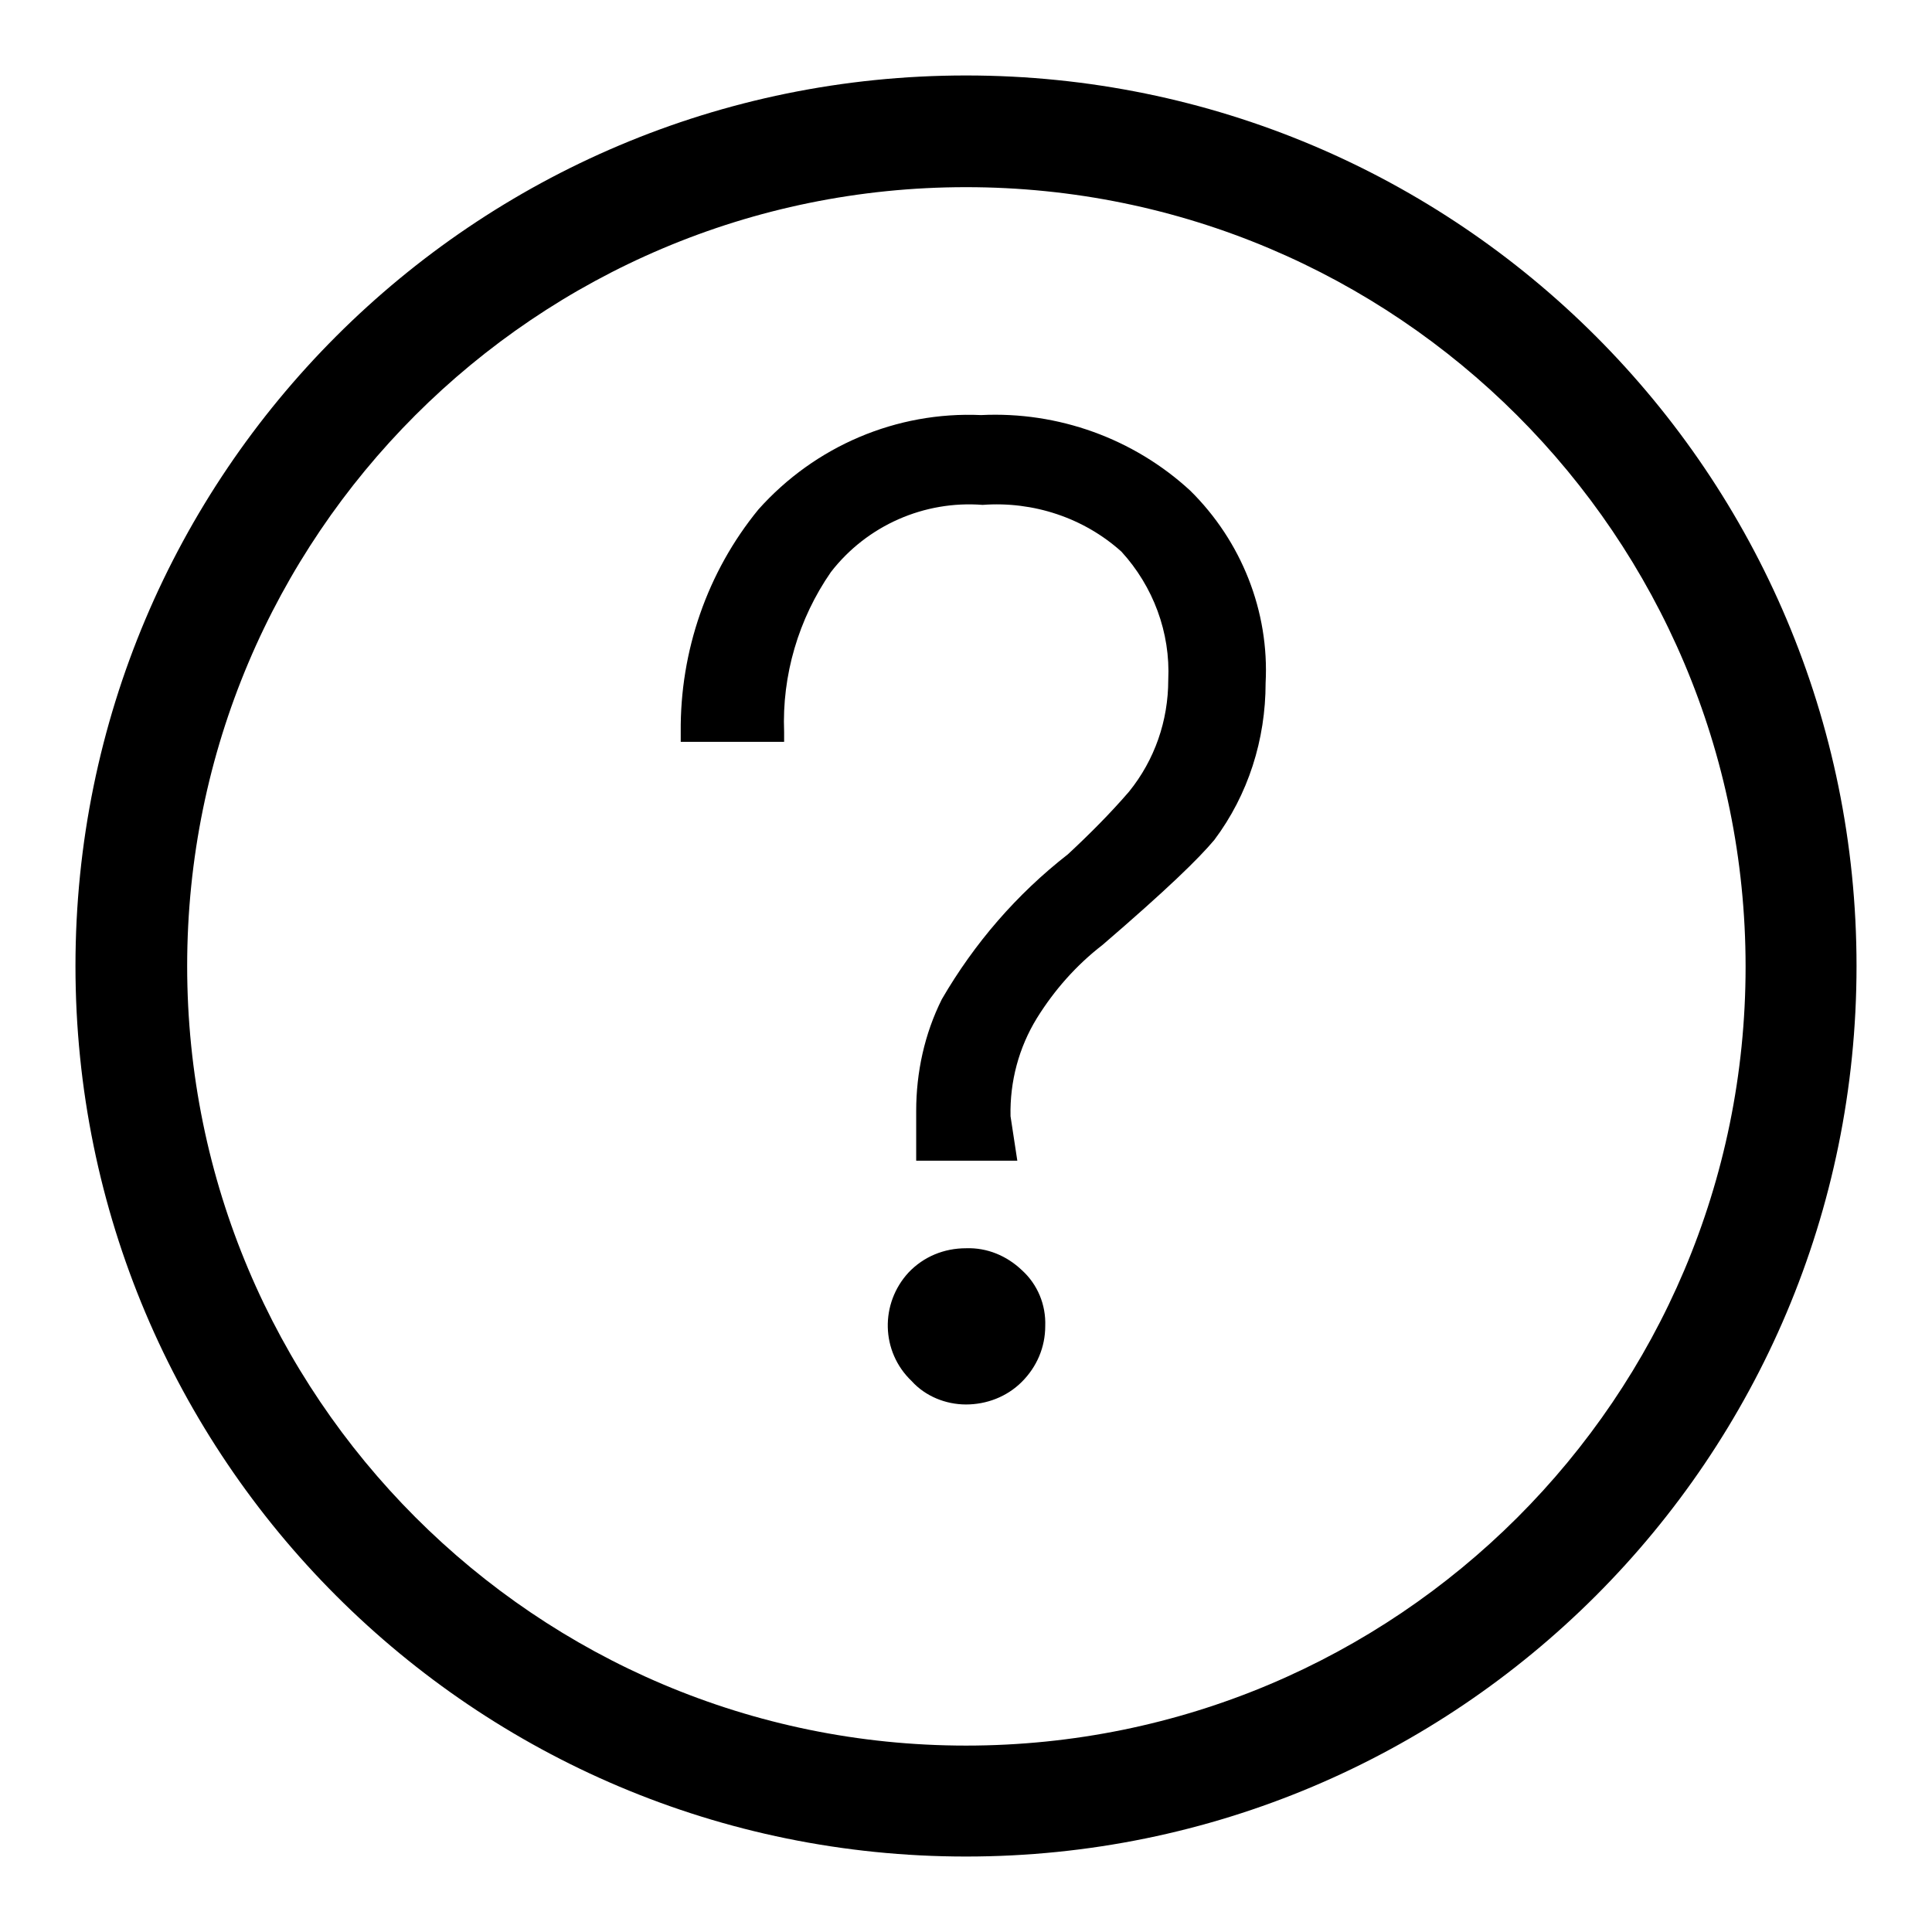
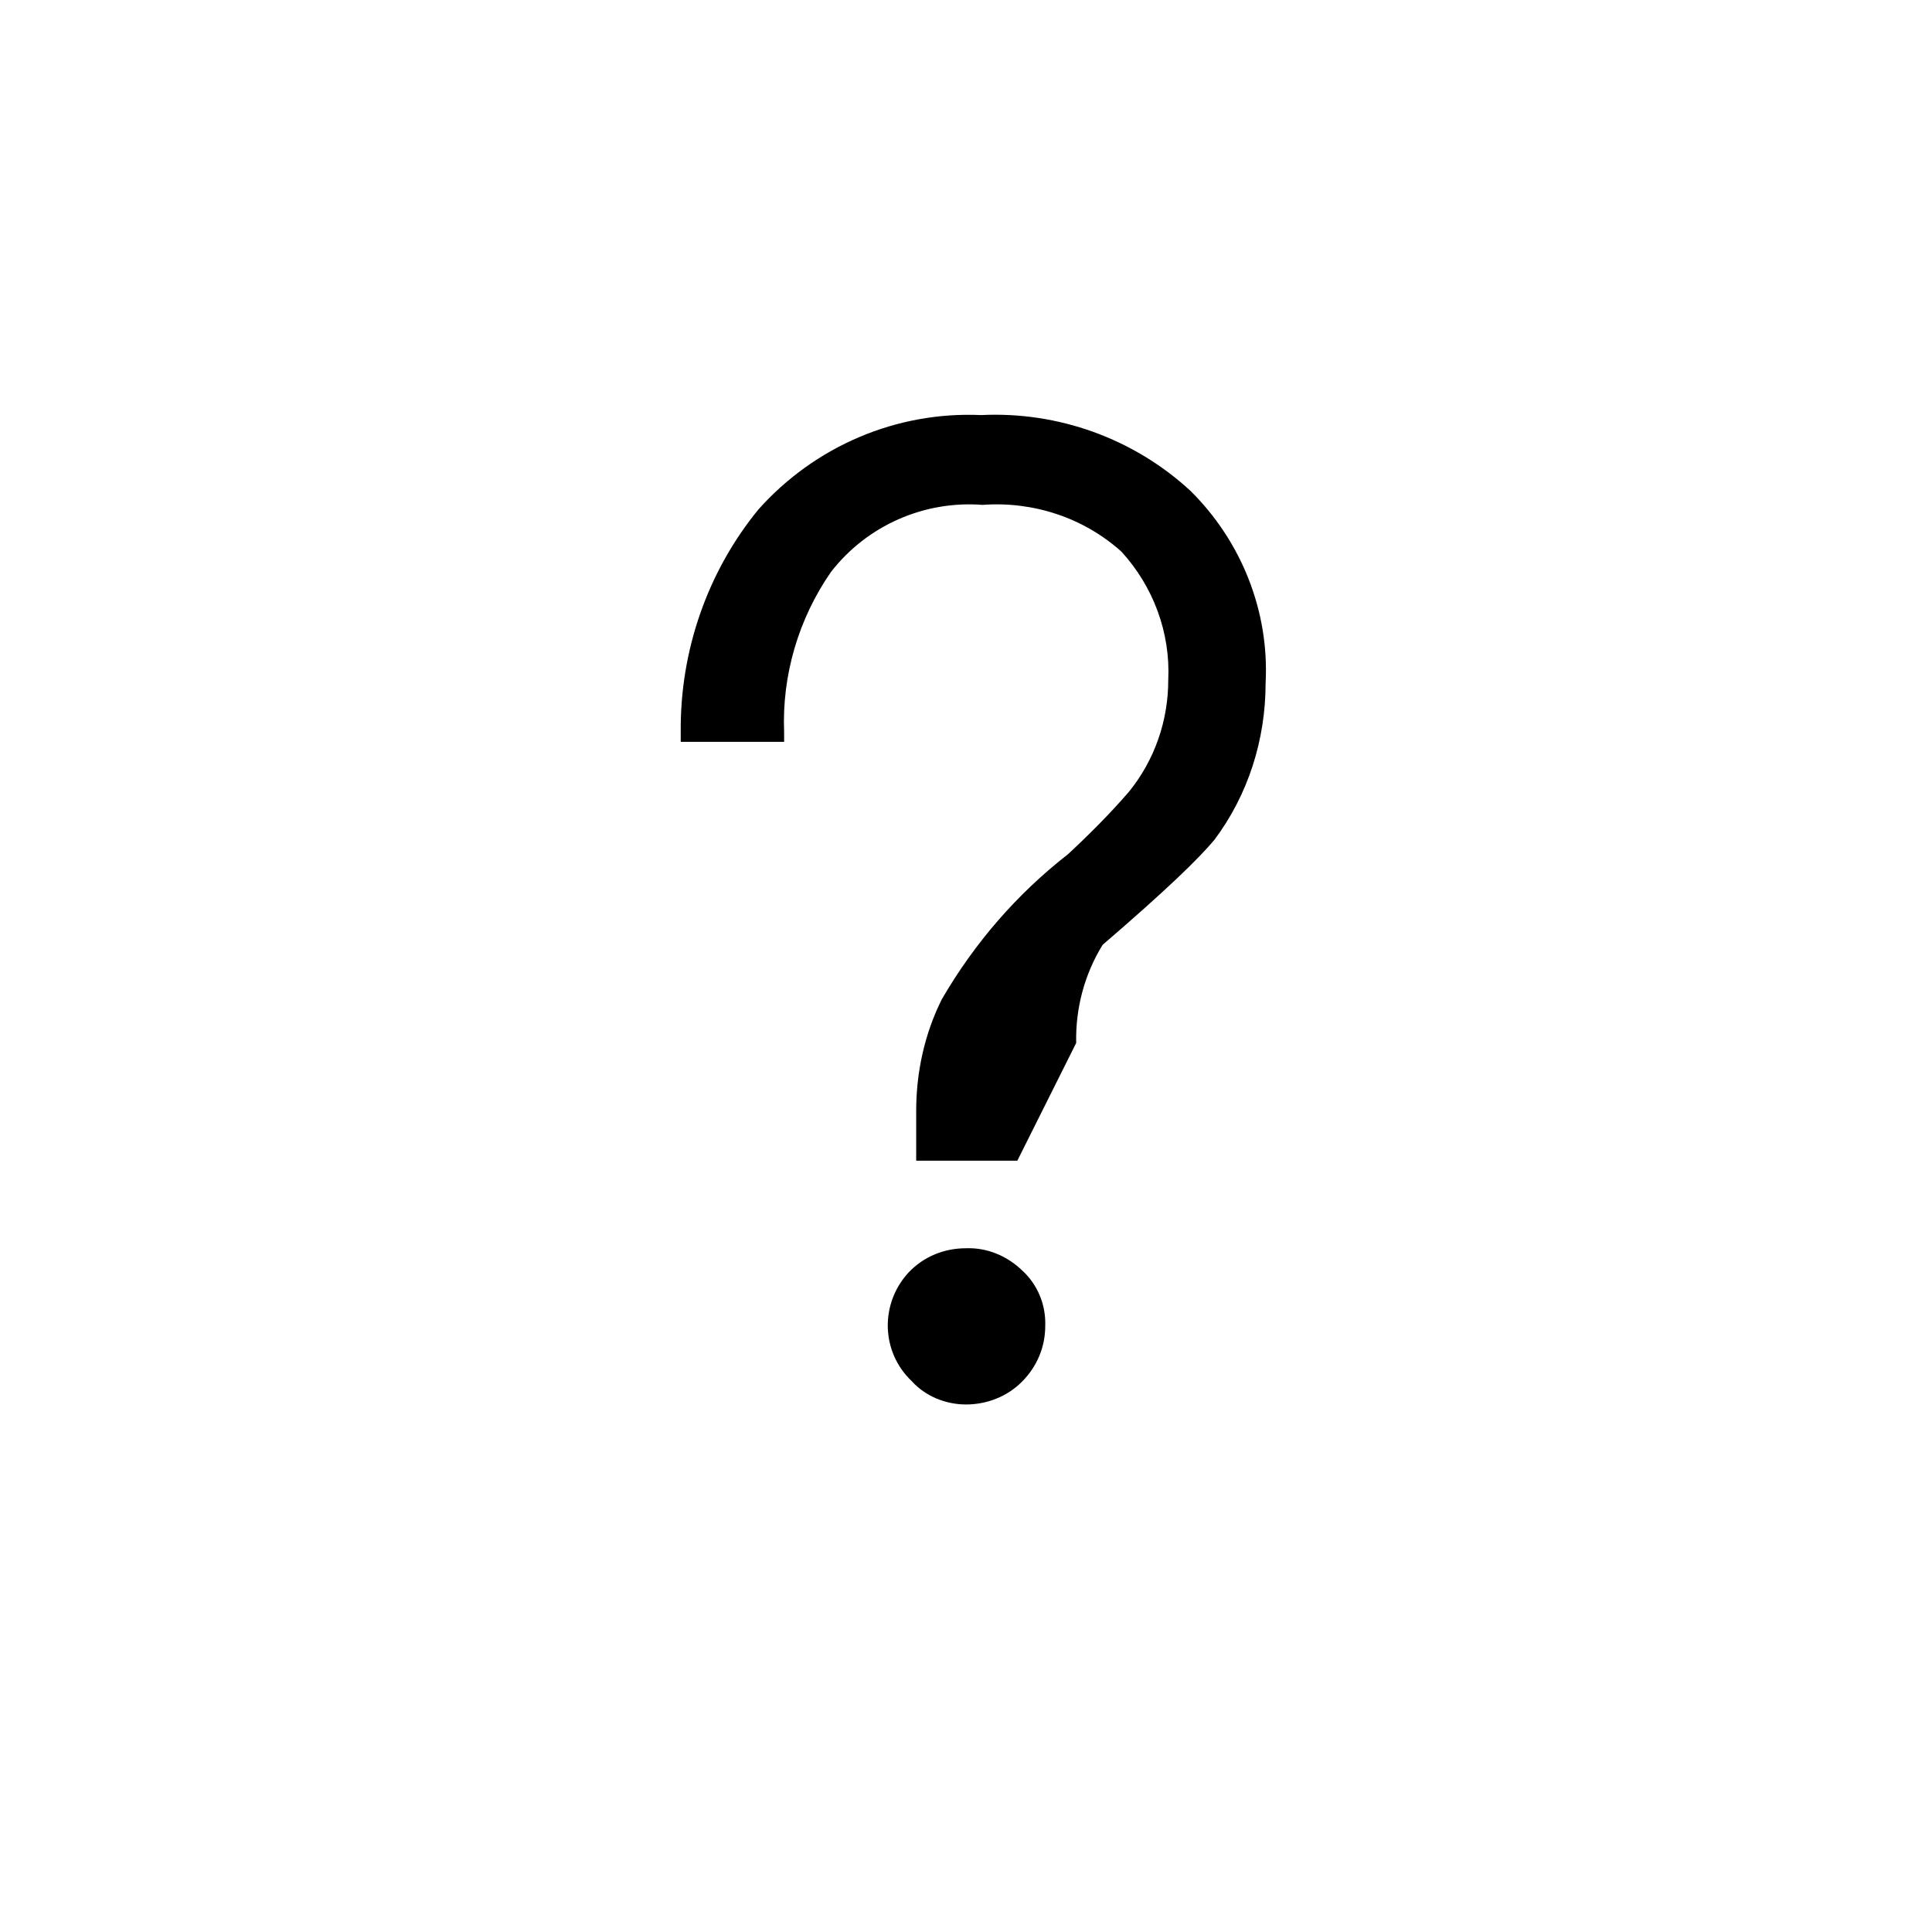
<svg xmlns="http://www.w3.org/2000/svg" version="1.1" x="0px" y="0px" viewBox="0 0 256 256" enable-background="new 0 0 256 256" xml:space="preserve">
  <g>
-     <path fill="#000000" d="M128,24.8c57,0,103.3,46.2,103.3,103.3S185,231.3,128,231.3S24.8,185,24.8,128S71,24.8,128,24.8 M128,10 C62.8,10,10,62.8,10,128c0,65.2,52.8,118,118,118c65.2,0,118-52.8,118-118C246,62.8,193.2,10,128,10z" />
-     <path fill="#000000" d="M128,186.1c-2.7,0-5.4-1.1-7.2-3.1c-4.1-3.9-4.2-10.3-0.4-14.4c2-2.1,4.7-3.2,7.6-3.2 c2.8-0.1,5.4,1,7.4,2.9c2.1,1.9,3.2,4.6,3.1,7.4c0,2.8-1.1,5.4-3.1,7.4C133.4,185.1,130.7,186.1,128,186.1z M134.8,153.8h-13.4 v-6.6c0-5.1,1.1-10.2,3.4-14.8c4.3-7.4,9.9-13.9,16.7-19.2c2.8-2.6,5.6-5.4,8.1-8.3c3.4-4.2,5.2-9.4,5.2-14.8 c0.3-6.3-2-12.4-6.2-17c-5-4.5-11.7-6.7-18.4-6.2c-7.7-0.6-15.3,2.7-20.1,8.9c-4.3,6.2-6.5,13.7-6.2,21.2v1.3H90.2V97 c-0.1-10.7,3.5-21.2,10.3-29.5c7.5-8.4,18.3-13,29.5-12.5c10.2-0.5,20.2,3.1,27.7,10c6.8,6.7,10.5,16,10,25.5 c0,7.5-2.3,14.8-6.8,20.8c-2.1,2.5-6.2,6.5-14.8,13.9c-3.5,2.7-6.4,6-8.7,9.7c-2.4,3.9-3.6,8.4-3.5,13L134.8,153.8z" />
+     <path fill="#000000" d="M128,186.1c-2.7,0-5.4-1.1-7.2-3.1c-4.1-3.9-4.2-10.3-0.4-14.4c2-2.1,4.7-3.2,7.6-3.2 c2.8-0.1,5.4,1,7.4,2.9c2.1,1.9,3.2,4.6,3.1,7.4c0,2.8-1.1,5.4-3.1,7.4C133.4,185.1,130.7,186.1,128,186.1z M134.8,153.8h-13.4 v-6.6c0-5.1,1.1-10.2,3.4-14.8c4.3-7.4,9.9-13.9,16.7-19.2c2.8-2.6,5.6-5.4,8.1-8.3c3.4-4.2,5.2-9.4,5.2-14.8 c0.3-6.3-2-12.4-6.2-17c-5-4.5-11.7-6.7-18.4-6.2c-7.7-0.6-15.3,2.7-20.1,8.9c-4.3,6.2-6.5,13.7-6.2,21.2v1.3H90.2V97 c-0.1-10.7,3.5-21.2,10.3-29.5c7.5-8.4,18.3-13,29.5-12.5c10.2-0.5,20.2,3.1,27.7,10c6.8,6.7,10.5,16,10,25.5 c0,7.5-2.3,14.8-6.8,20.8c-2.1,2.5-6.2,6.5-14.8,13.9c-2.4,3.9-3.6,8.4-3.5,13L134.8,153.8z" />
  </g>
</svg>